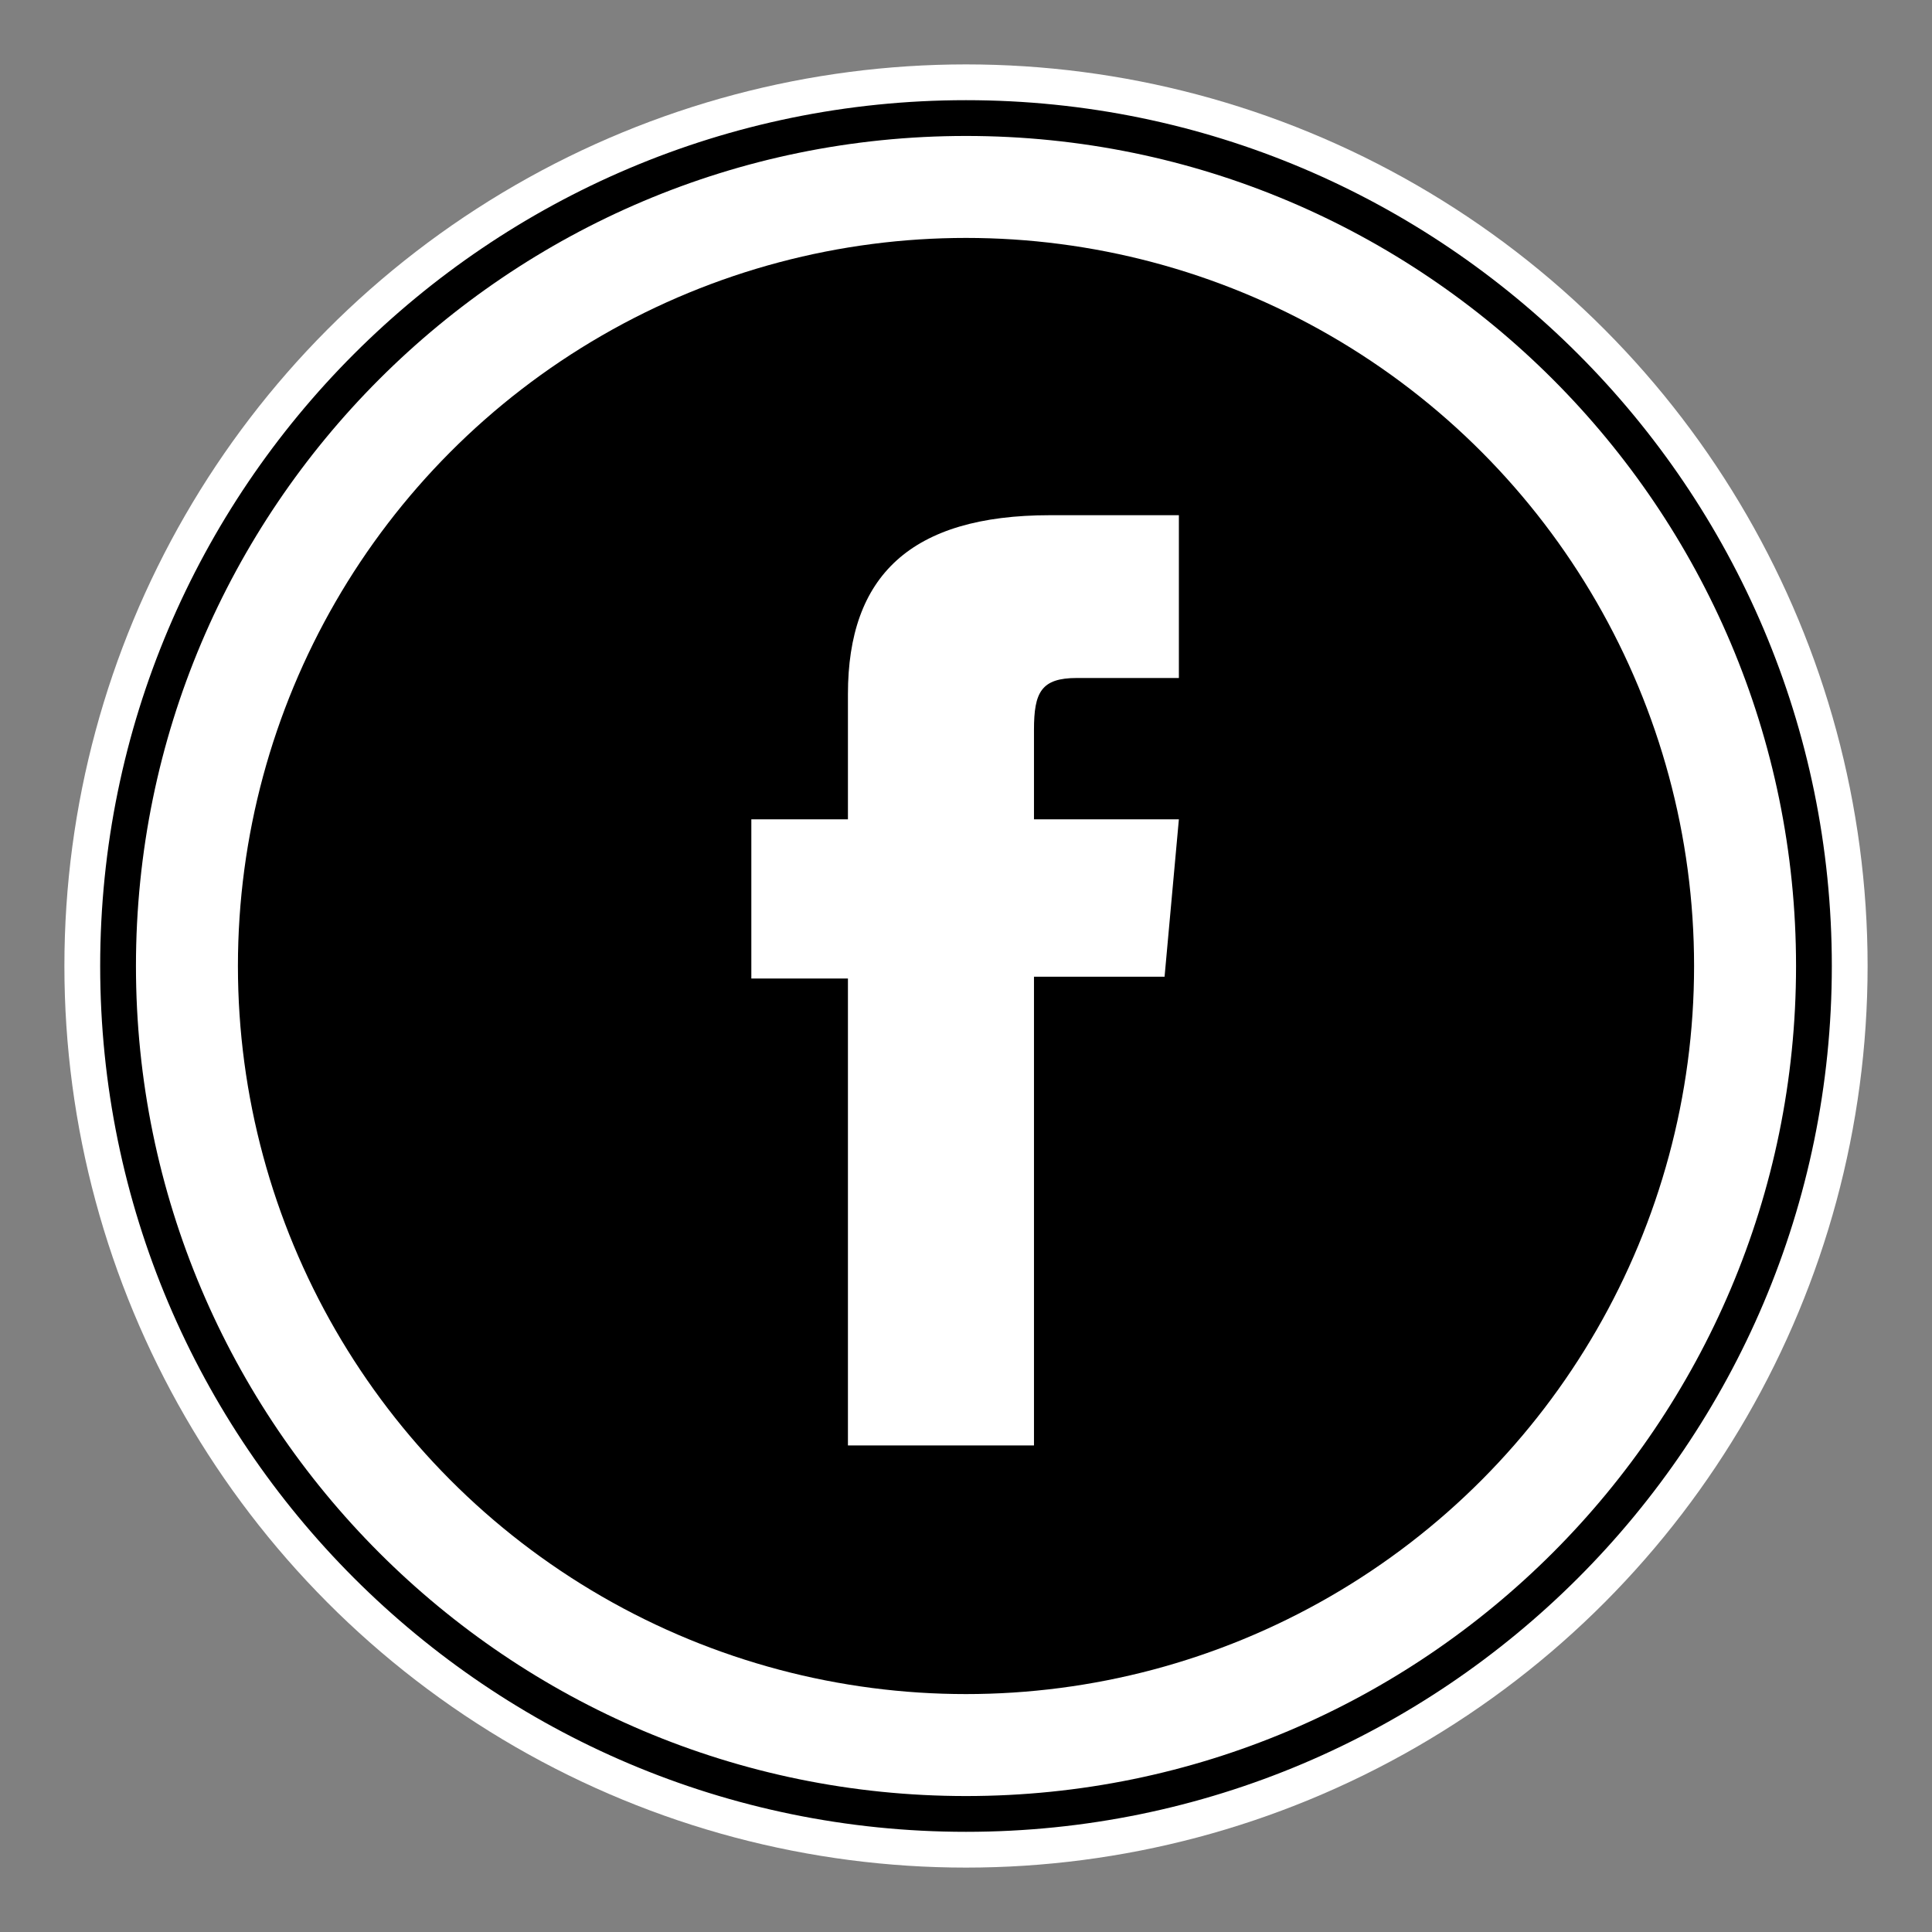
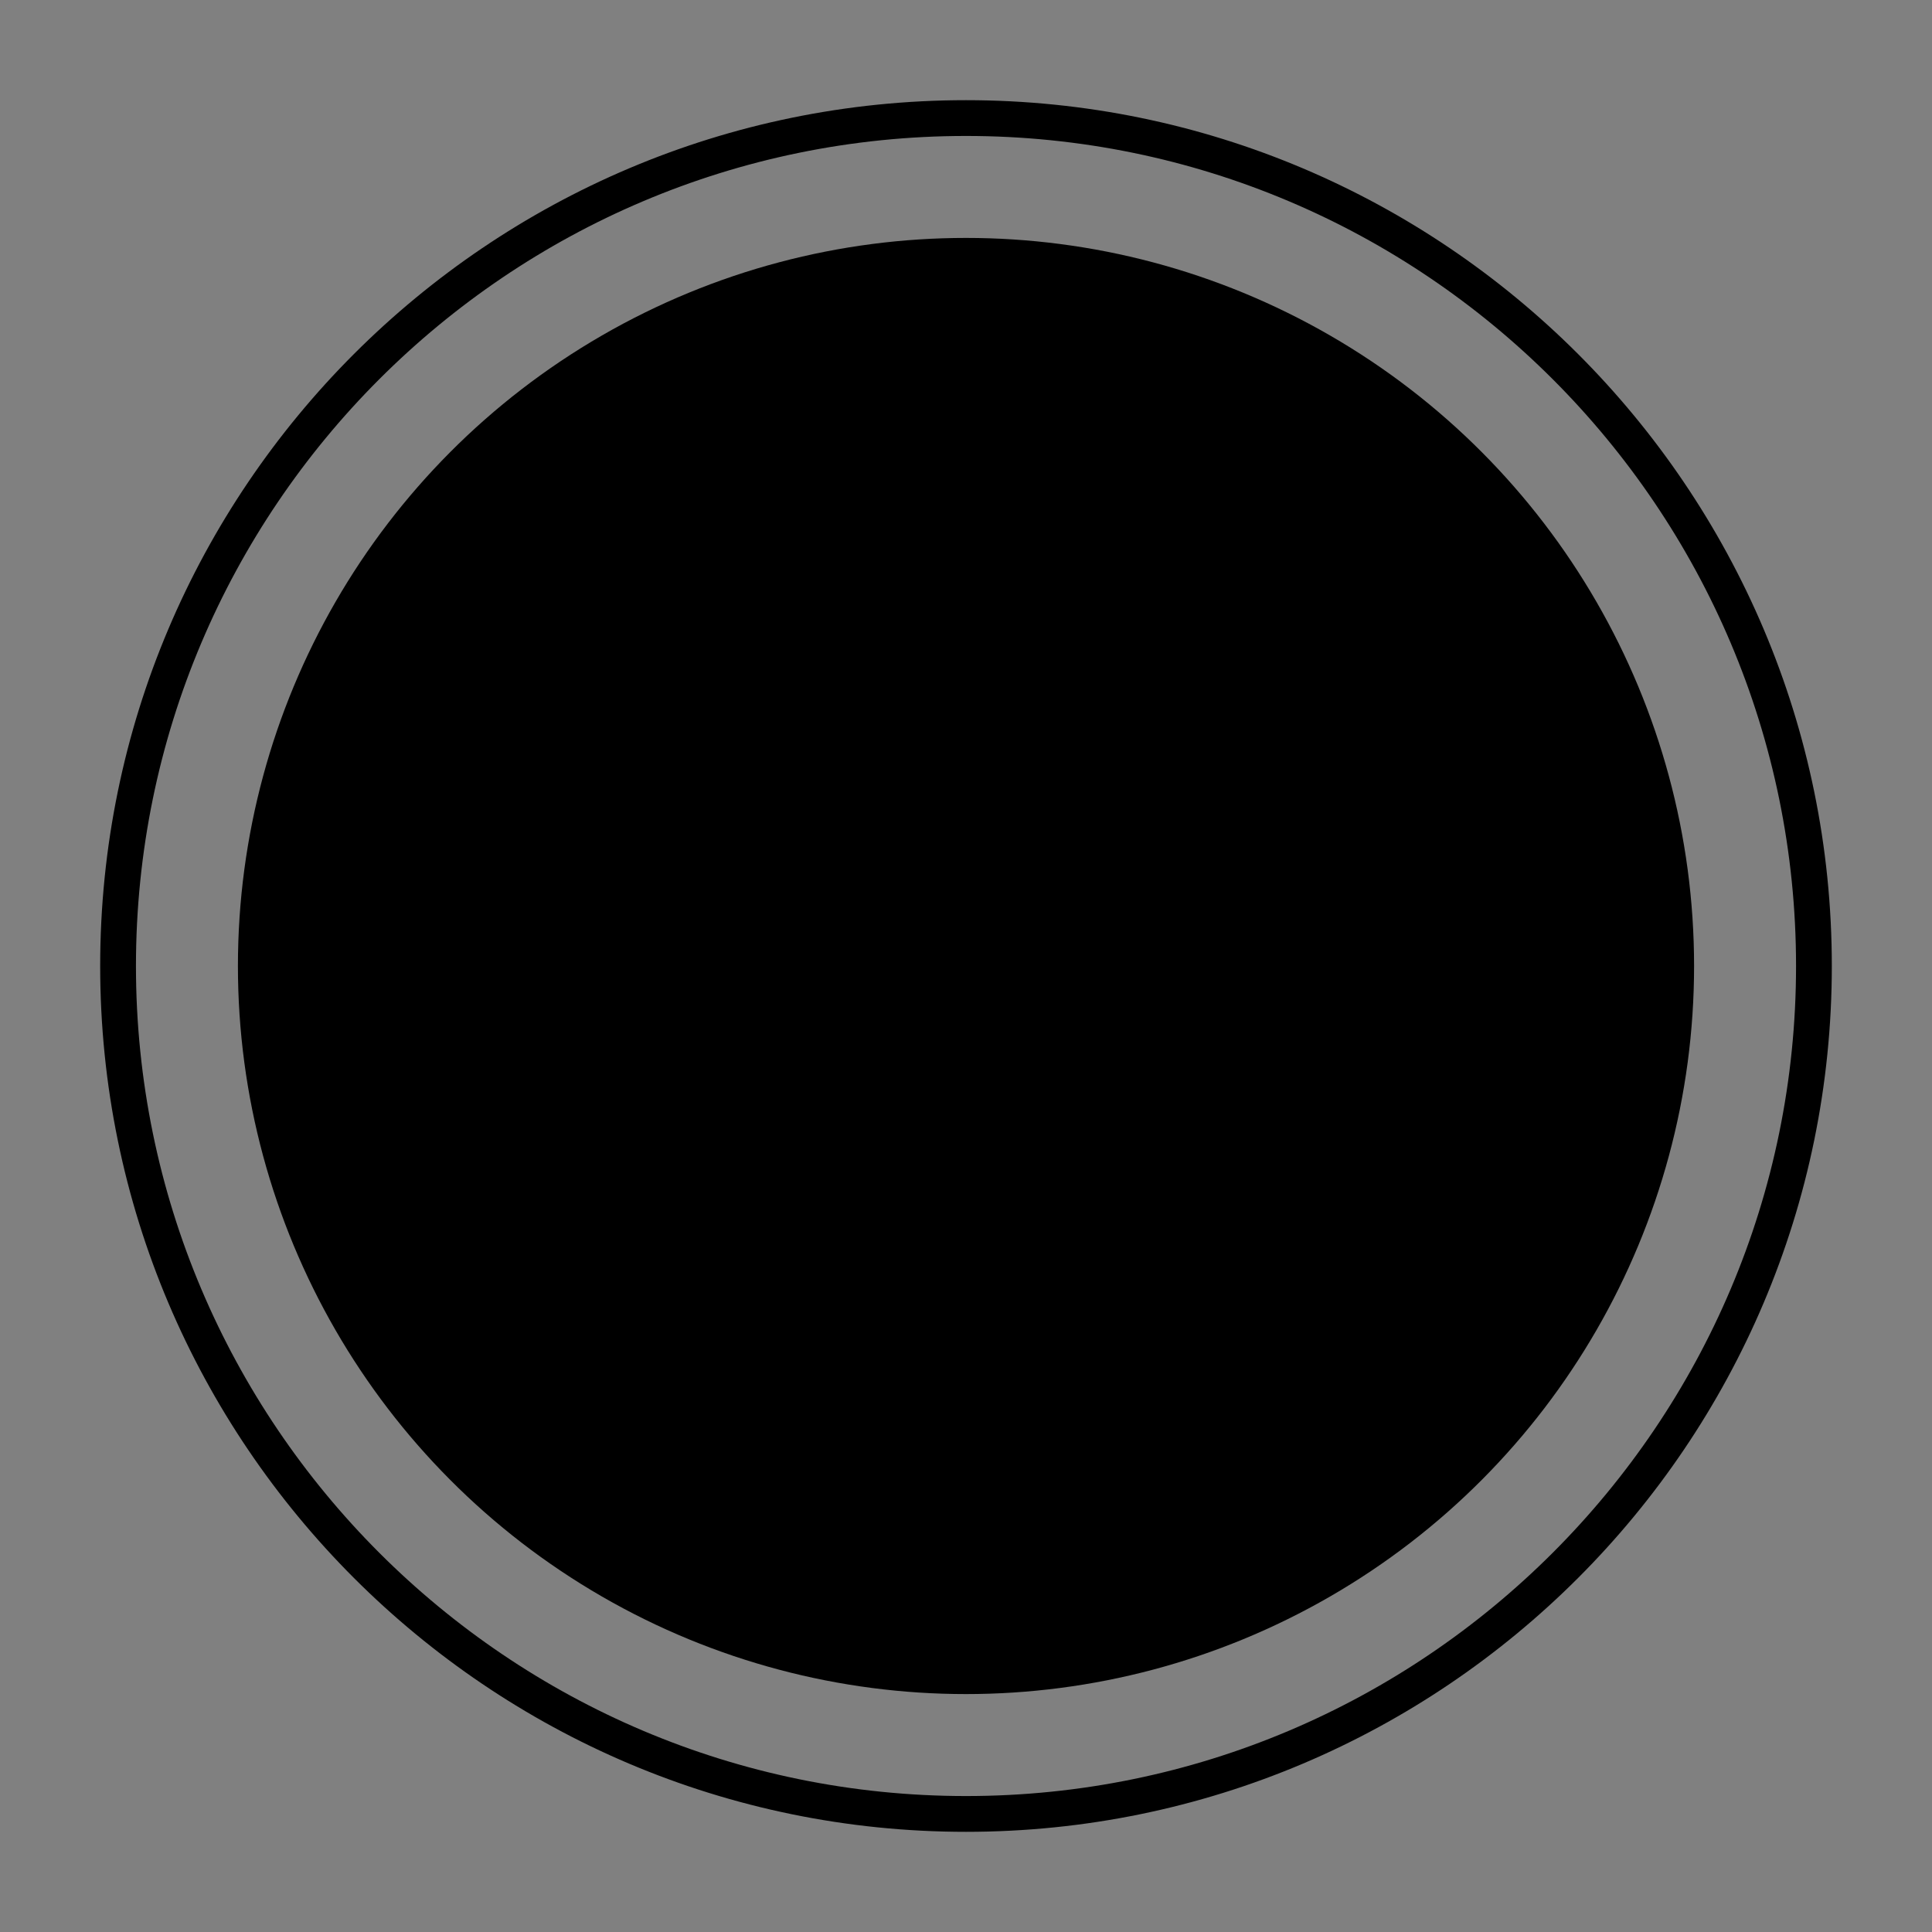
<svg xmlns="http://www.w3.org/2000/svg" version="1.1" id="Layer_1" x="0px" y="0px" viewBox="0 0 108 108" style="enable-background:new 0 0 108 108;" xml:space="preserve">
  <rect x="0" y="0" width="108" height="108" fill="#808080" stroke="none" />
  <style type="text/css">
	.st0{fill:#FFFFFF;}
</style>
-   <circle class="st0" cx="54" cy="54" r="50.4" />
  <g>
    <g>
      <path d="M54,102.4C27.3,102.4,5.6,80.7,5.6,54C5.6,27.3,27.3,5.6,54,5.6c26.7,0,48.4,21.7,48.4,48.4    C102.4,80.7,80.7,102.4,54,102.4z M54,7.6C28.4,7.6,7.6,28.4,7.6,54c0,25.6,20.8,46.4,46.4,46.4s46.4-20.8,46.4-46.4    C100.4,28.4,79.6,7.6,54,7.6z" />
      <circle cx="54" cy="54" r="40.7" />
    </g>
-     <path class="st0" d="M47.4,80.8h10.4V54.6h7.3l0.8-8.8h-8.1c0,0,0-3.3,0-5c0-2.1,0.4-2.9,2.4-2.9c1.6,0,5.7,0,5.7,0v-9.1   c0,0-6,0-7.2,0c-7.8,0-11.3,3.4-11.3,10c0,5.7,0,7,0,7H42v8.9h5.4V80.8z" />
  </g>
</svg>